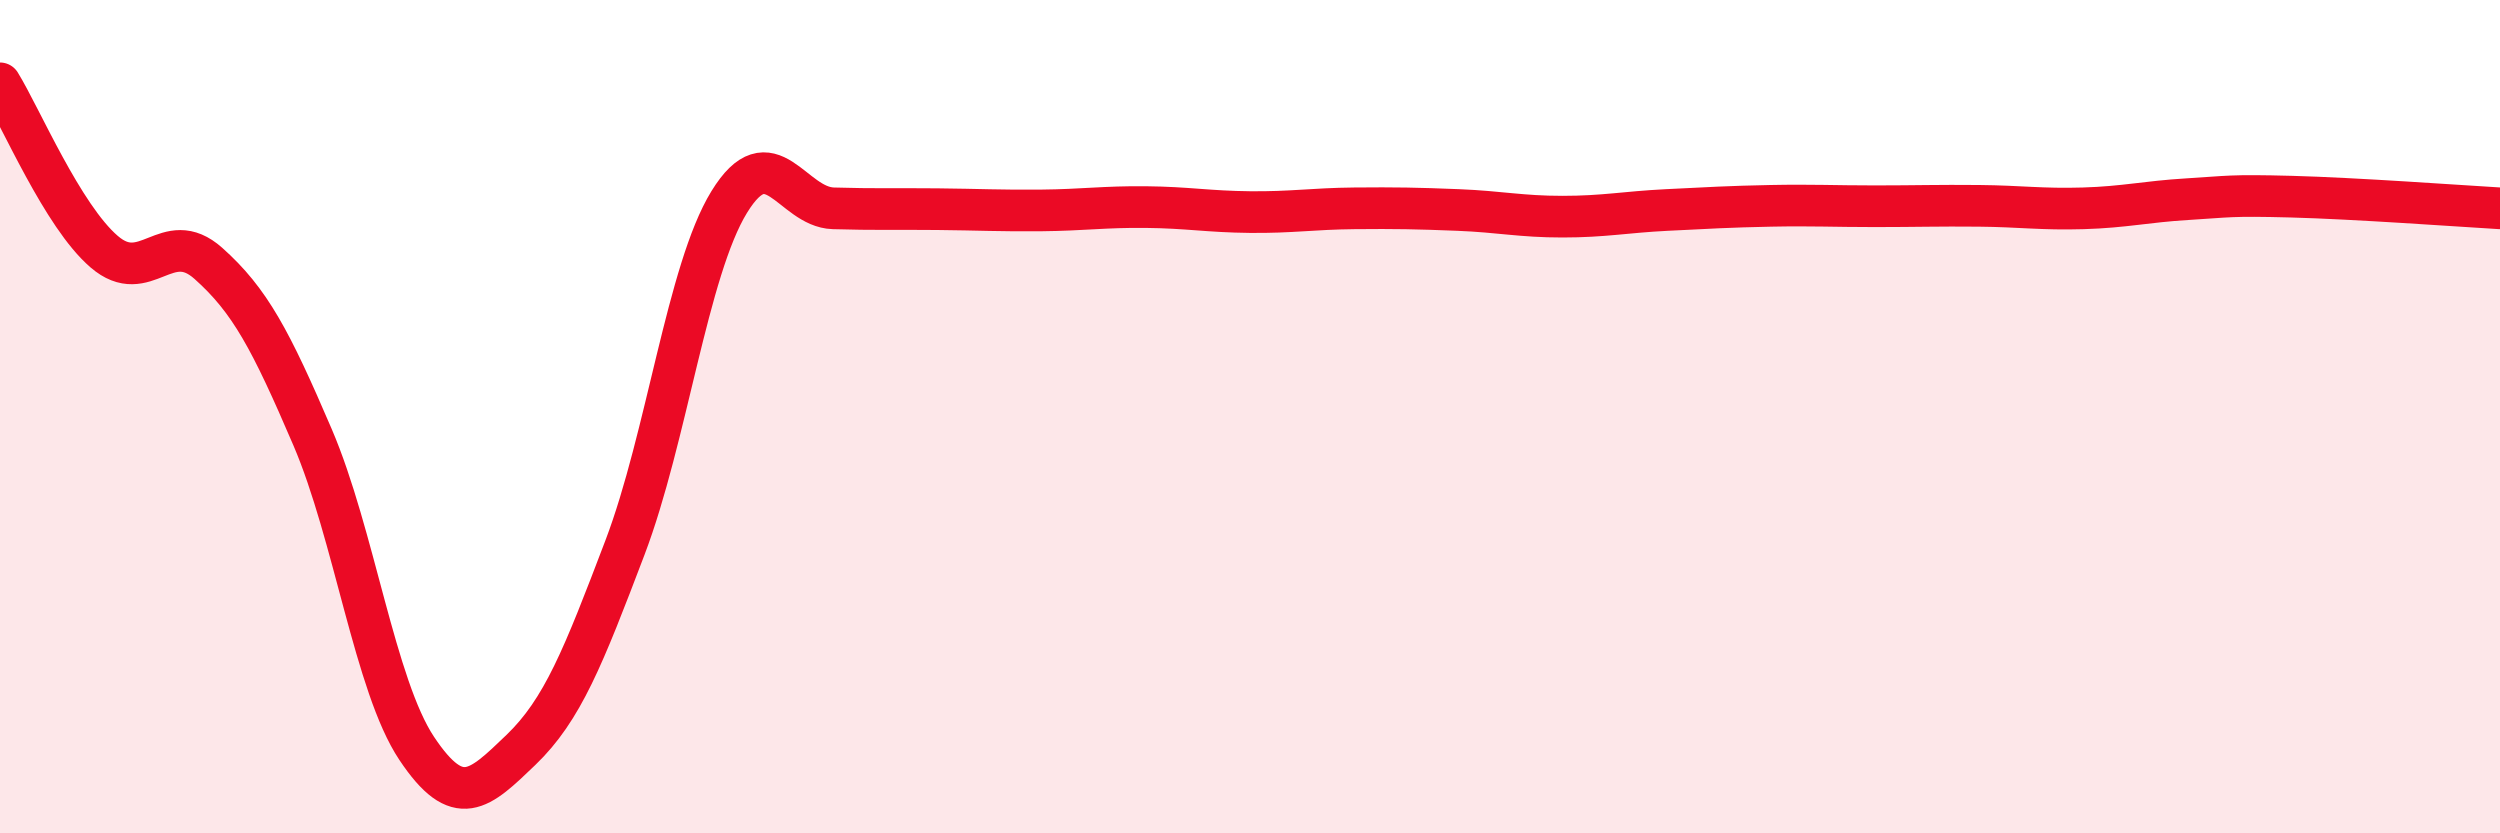
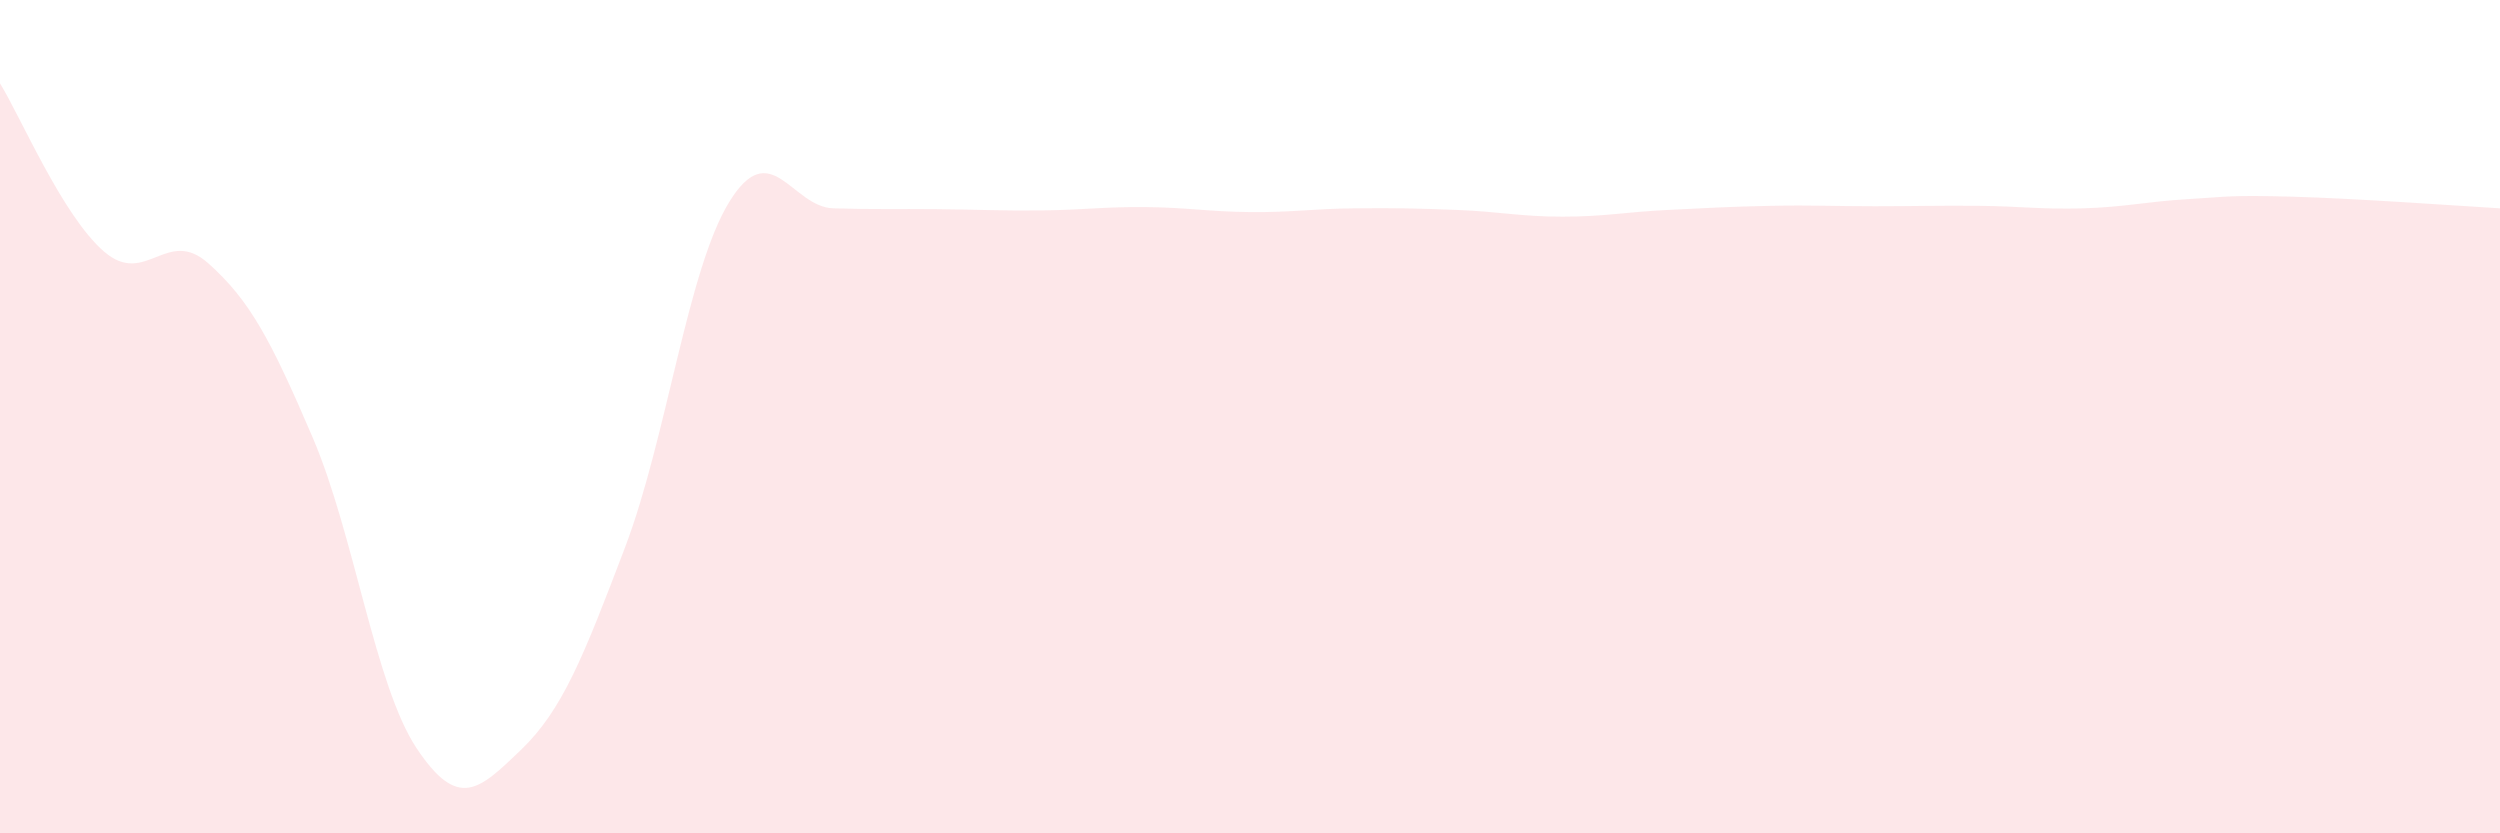
<svg xmlns="http://www.w3.org/2000/svg" width="60" height="20" viewBox="0 0 60 20">
  <path d="M 0,2 C 0.5,2.81 1.5,5.18 2.5,6.04 C 3.5,6.9 4,5.43 5,6.32 C 6,7.21 6.5,8.16 7.5,10.49 C 8.5,12.82 9,16.46 10,17.96 C 11,19.46 11.5,18.96 12.5,18 C 13.5,17.04 14,15.77 15,13.14 C 16,10.51 16.5,6.48 17.5,4.85 C 18.5,3.22 19,4.97 20,5 C 21,5.03 21.5,5.01 22.5,5.02 C 23.5,5.03 24,5.06 25,5.05 C 26,5.04 26.5,4.96 27.5,4.97 C 28.5,4.98 29,5.08 30,5.09 C 31,5.1 31.5,5.01 32.5,5 C 33.5,4.99 34,5 35,5.04 C 36,5.08 36.5,5.2 37.5,5.2 C 38.5,5.2 39,5.09 40,5.04 C 41,4.99 41.5,4.96 42.5,4.94 C 43.5,4.92 44,4.95 45,4.95 C 46,4.95 46.5,4.93 47.5,4.94 C 48.5,4.95 49,5.03 50,5 C 51,4.97 51.5,4.84 52.5,4.78 C 53.5,4.72 53.5,4.68 55,4.72 C 56.5,4.76 59,4.94 60,5L60 20L0 20Z" fill="#EB0A25" opacity="0.1" stroke-linecap="round" stroke-linejoin="round" />
-   <path d="M 0,2 C 0.5,2.81 1.5,5.18 2.5,6.04 C 3.5,6.9 4,5.43 5,6.32 C 6,7.21 6.5,8.16 7.5,10.49 C 8.5,12.82 9,16.46 10,17.96 C 11,19.46 11.5,18.96 12.5,18 C 13.5,17.04 14,15.77 15,13.14 C 16,10.51 16.5,6.48 17.5,4.85 C 18.5,3.22 19,4.97 20,5 C 21,5.03 21.5,5.01 22.5,5.02 C 23.5,5.03 24,5.06 25,5.05 C 26,5.04 26.5,4.96 27.5,4.97 C 28.5,4.98 29,5.08 30,5.09 C 31,5.1 31.5,5.01 32.5,5 C 33.5,4.99 34,5 35,5.04 C 36,5.08 36.5,5.2 37.5,5.2 C 38.5,5.2 39,5.09 40,5.04 C 41,4.99 41.5,4.96 42.5,4.94 C 43.5,4.92 44,4.95 45,4.95 C 46,4.95 46.5,4.93 47.5,4.94 C 48.5,4.95 49,5.03 50,5 C 51,4.97 51.5,4.84 52.5,4.78 C 53.5,4.72 53.5,4.68 55,4.72 C 56.5,4.76 59,4.94 60,5" stroke="#EB0A25" stroke-width="1" fill="none" stroke-linecap="round" stroke-linejoin="round" />
</svg>